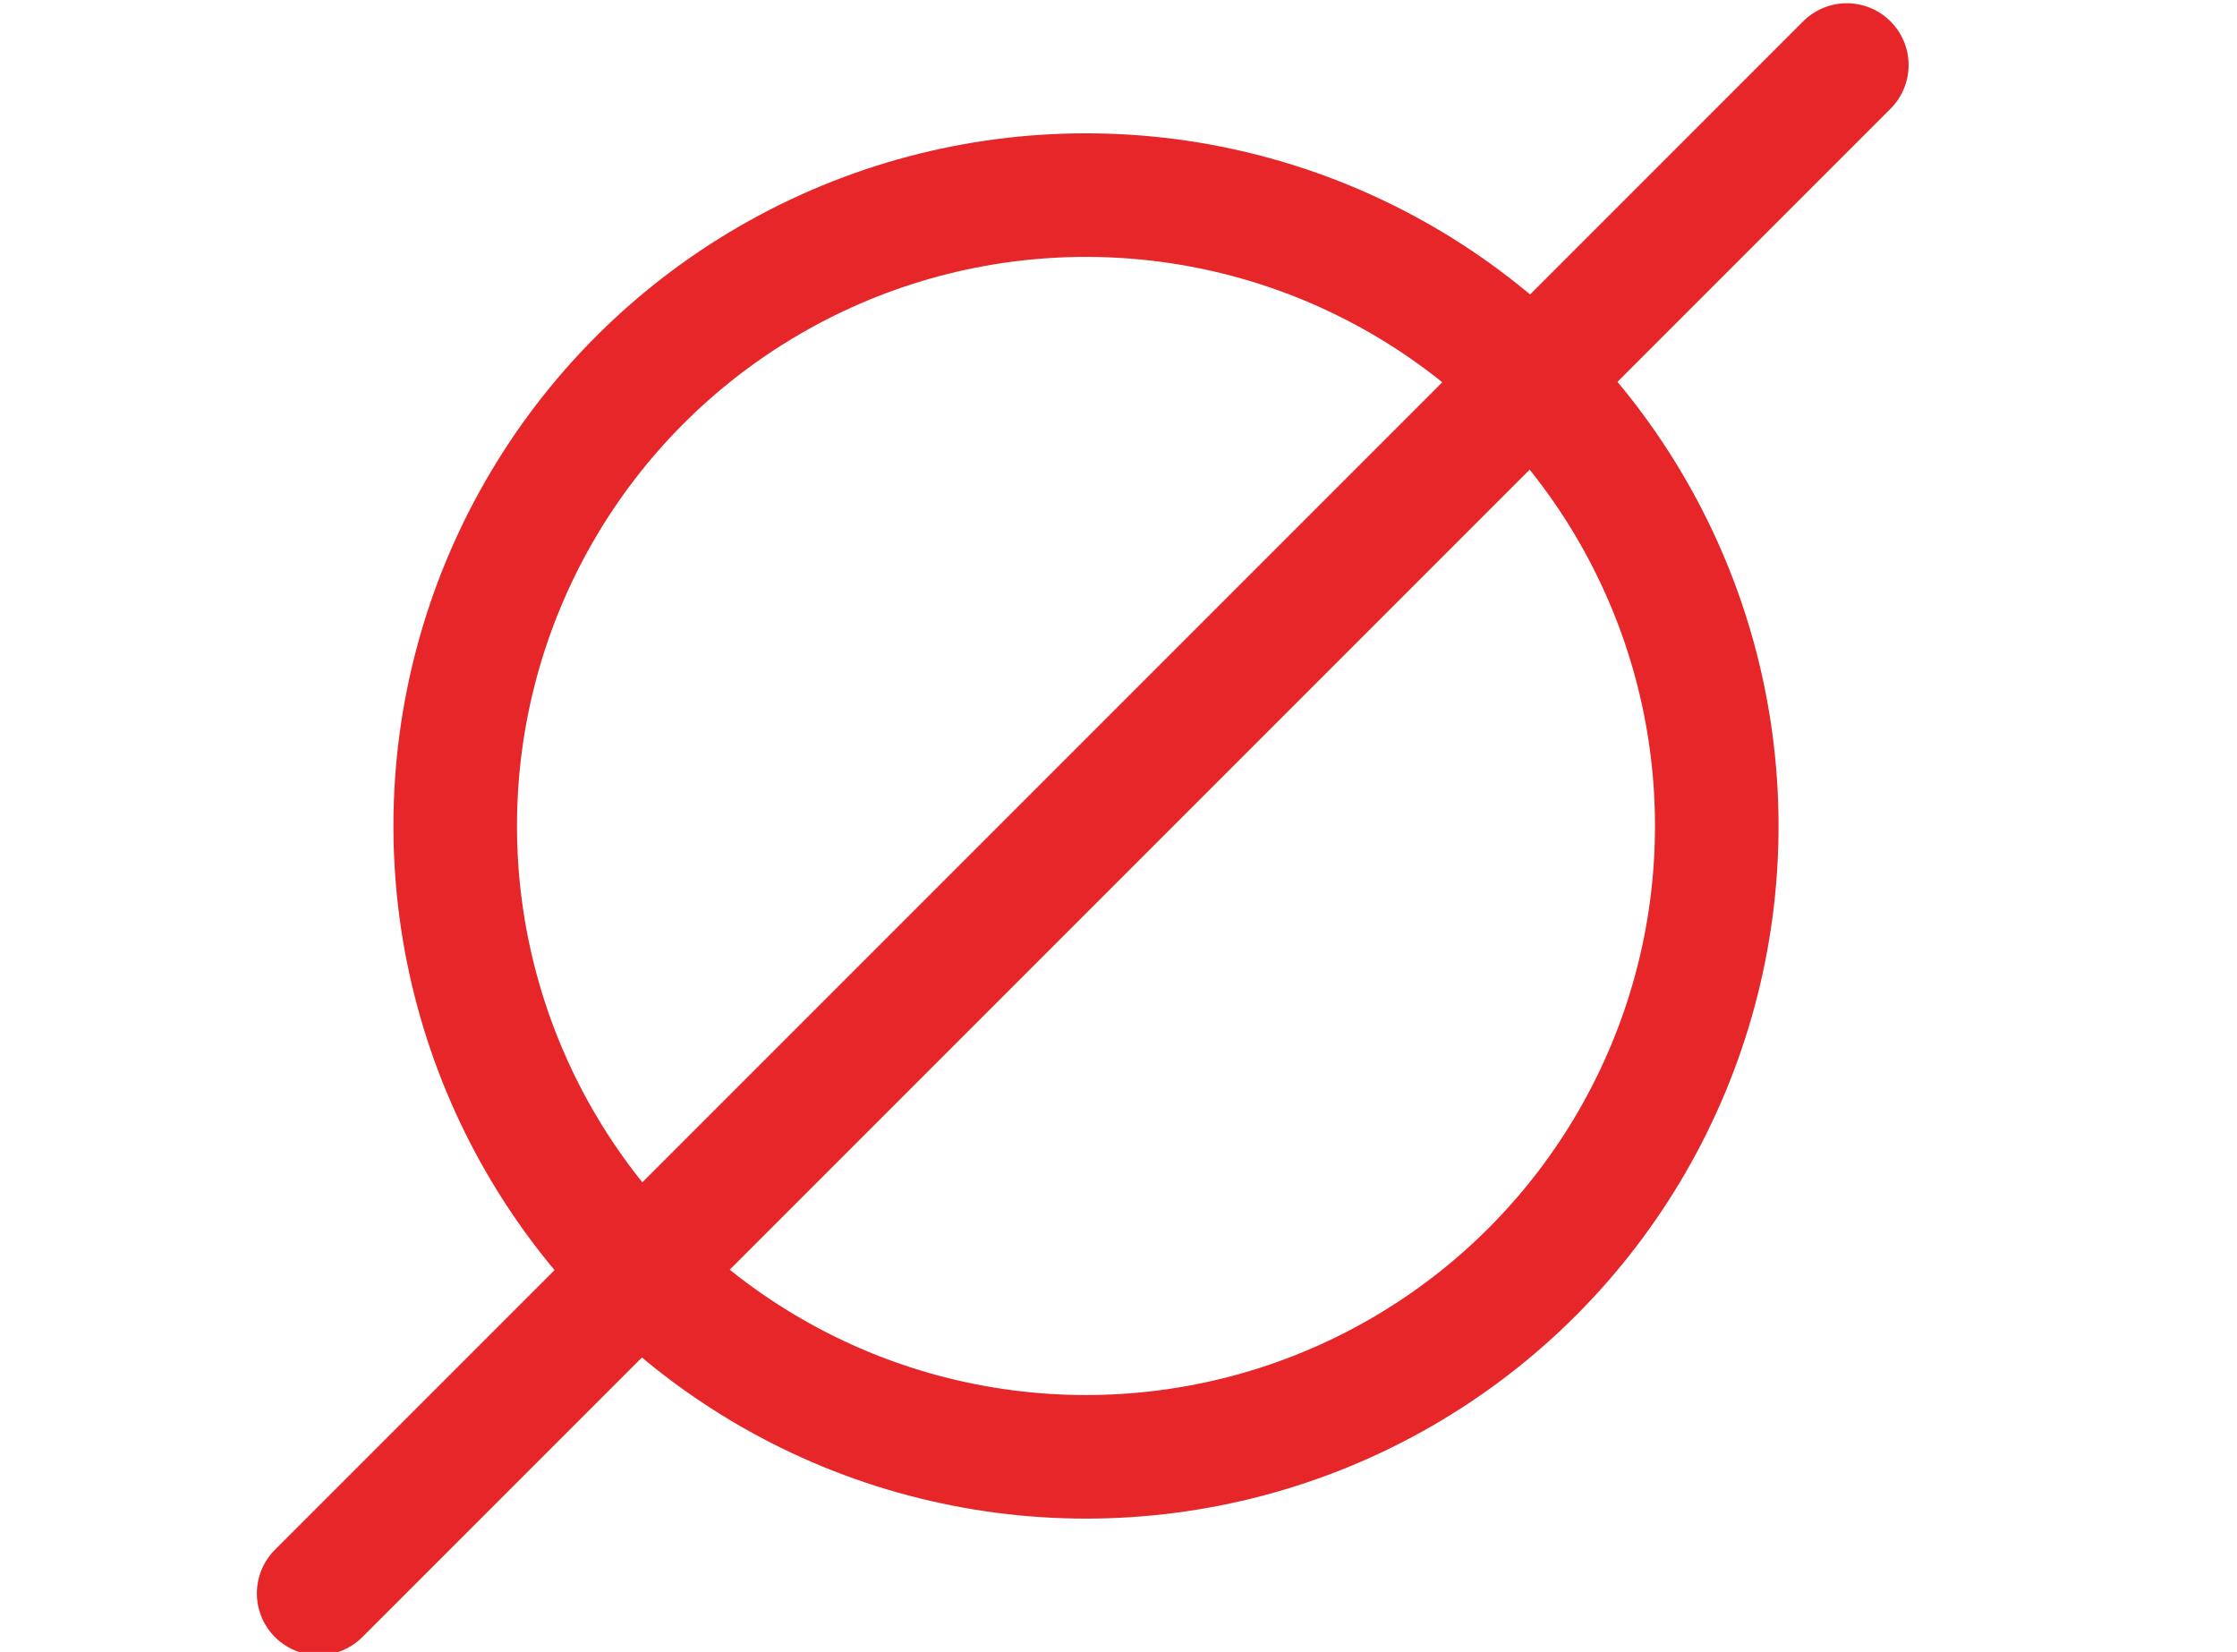
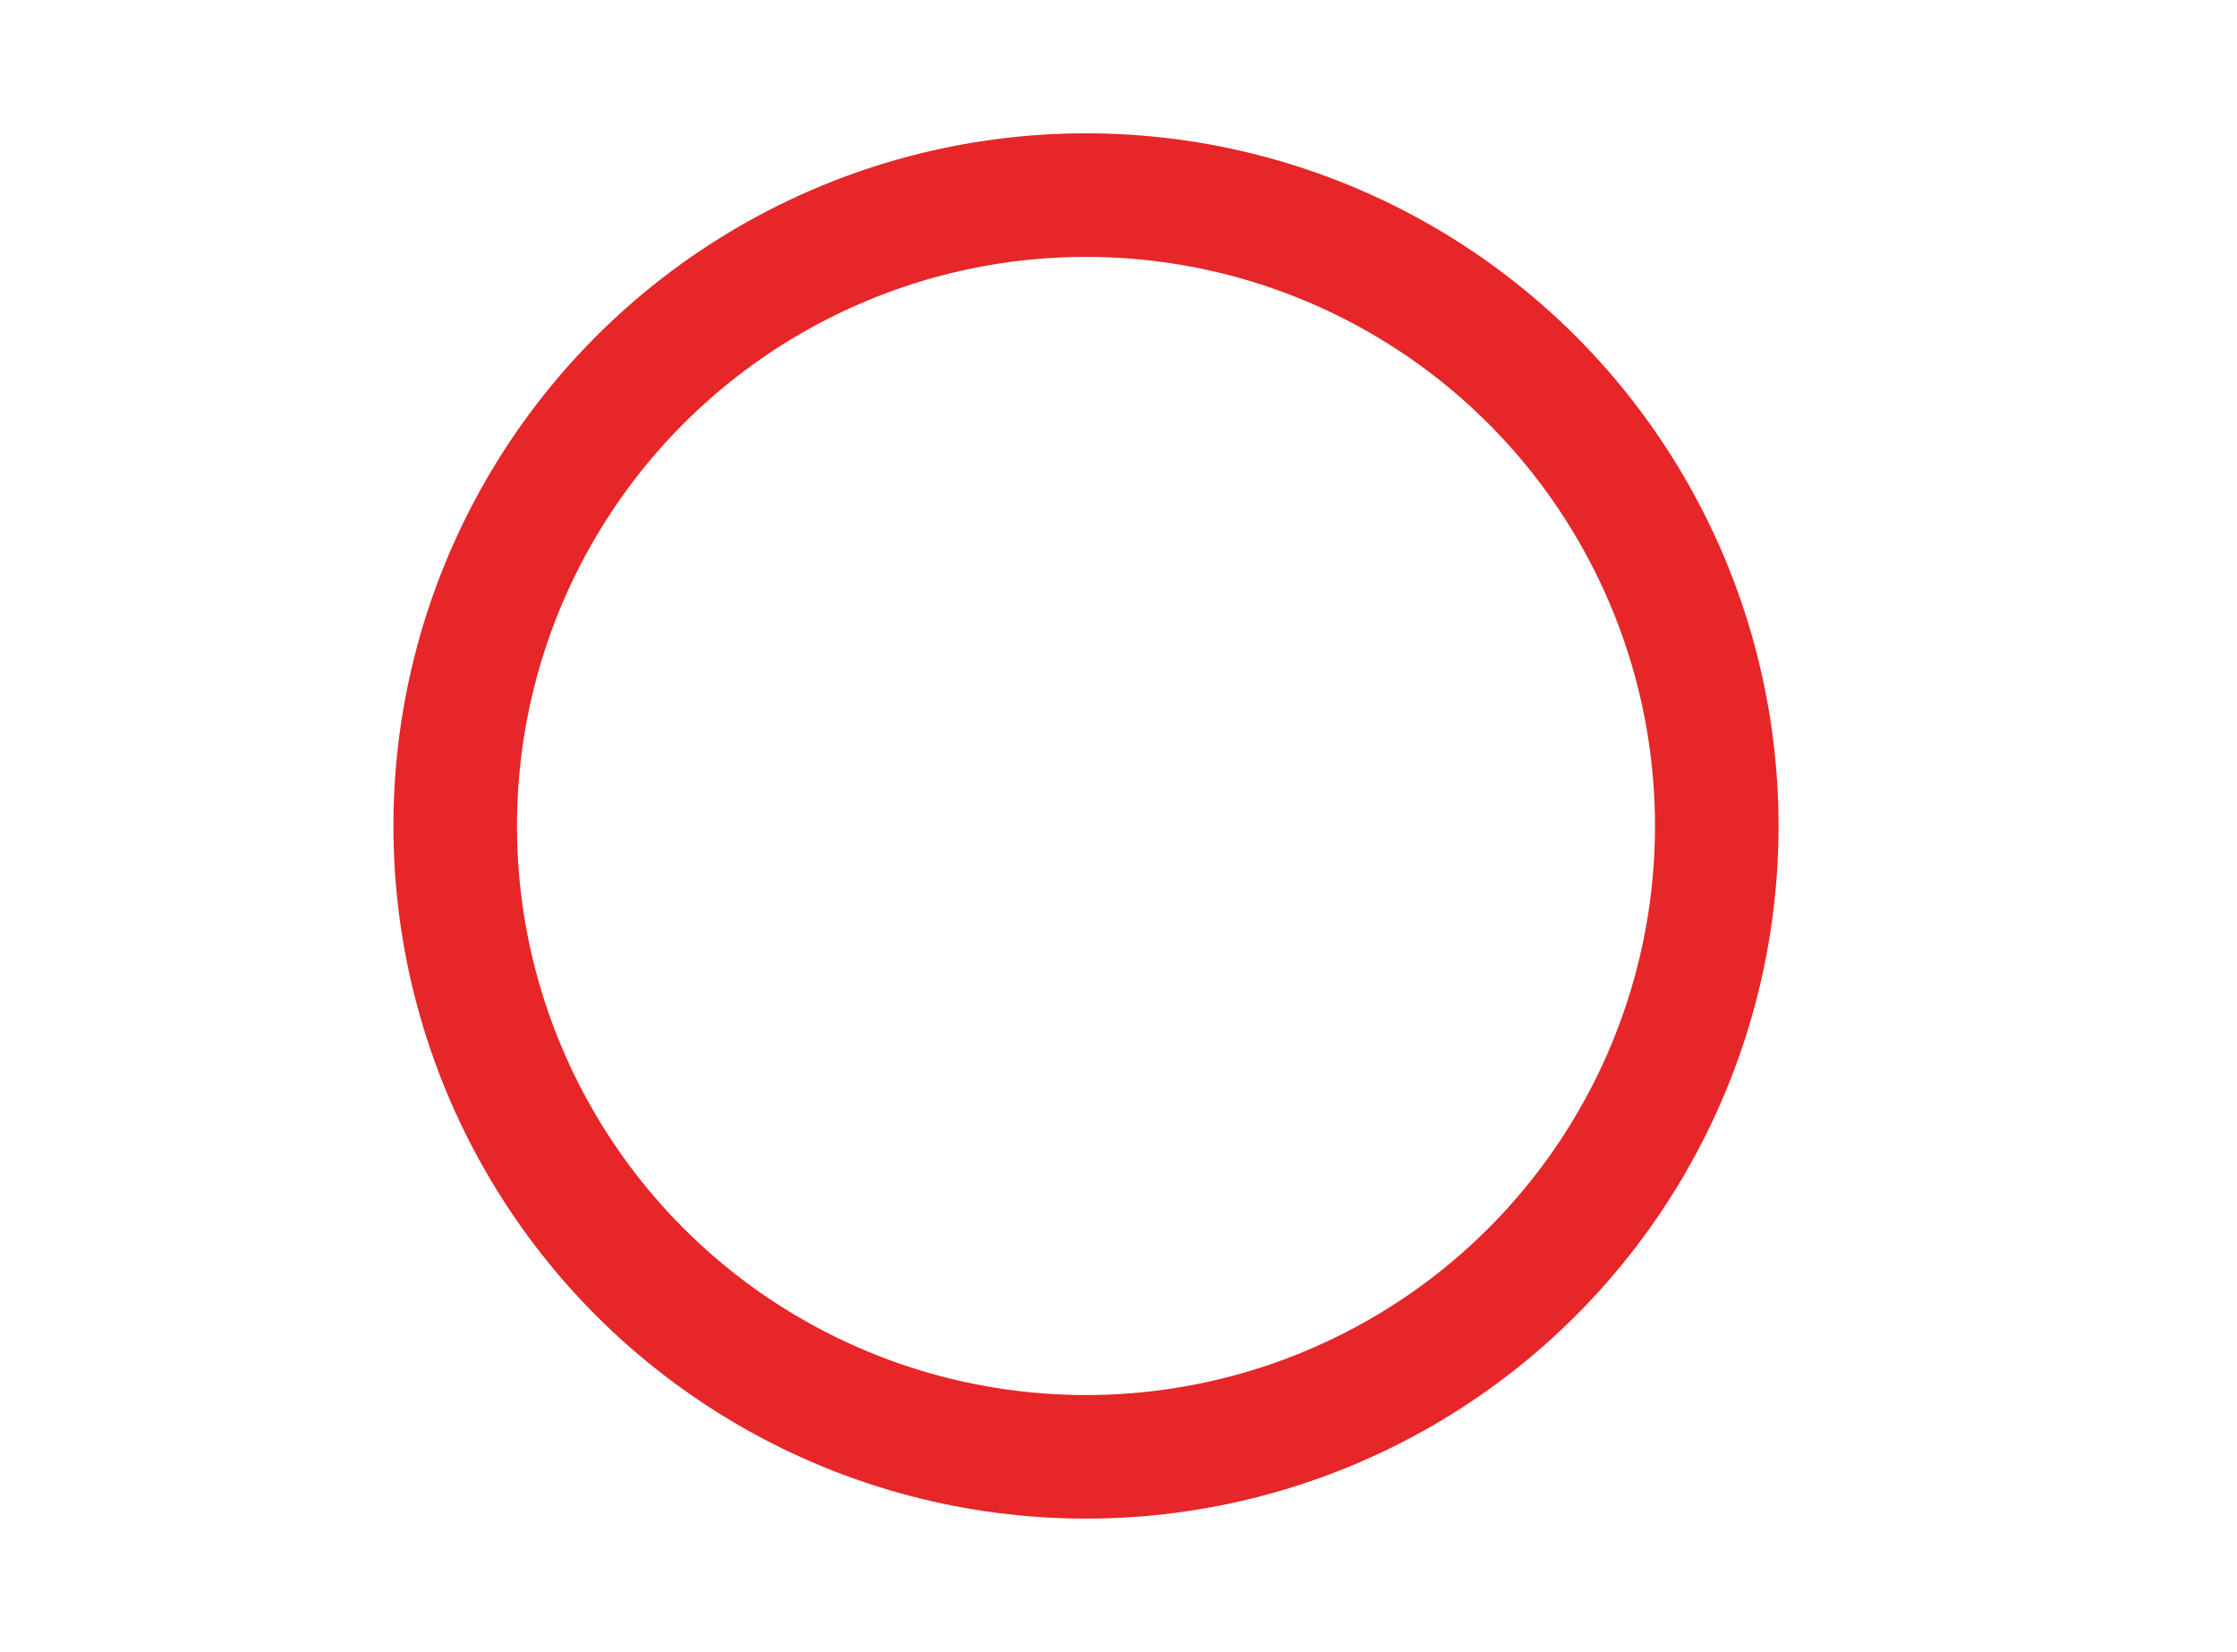
<svg xmlns="http://www.w3.org/2000/svg" version="1.1" id="Layer_1" x="0px" y="0px" viewBox="0 0 34.4 25.4" style="enable-background:new 0 0 34.4 25.4;" xml:space="preserve">
  <style type="text/css">
	.st0{fill:none;stroke:#E62628;stroke-width:1.9;stroke-miterlimit:10;}
	.st1{fill:none;stroke:#E62628;stroke-width:1.9;stroke-linecap:round;stroke-linejoin:round;stroke-miterlimit:10;}
</style>
  <circle class="st0" cx="16.7" cy="12.7" r="9.7" />
-   <line class="st1" x1="4.9" y1="24.5" x2="28.4" y2="1" />
</svg>